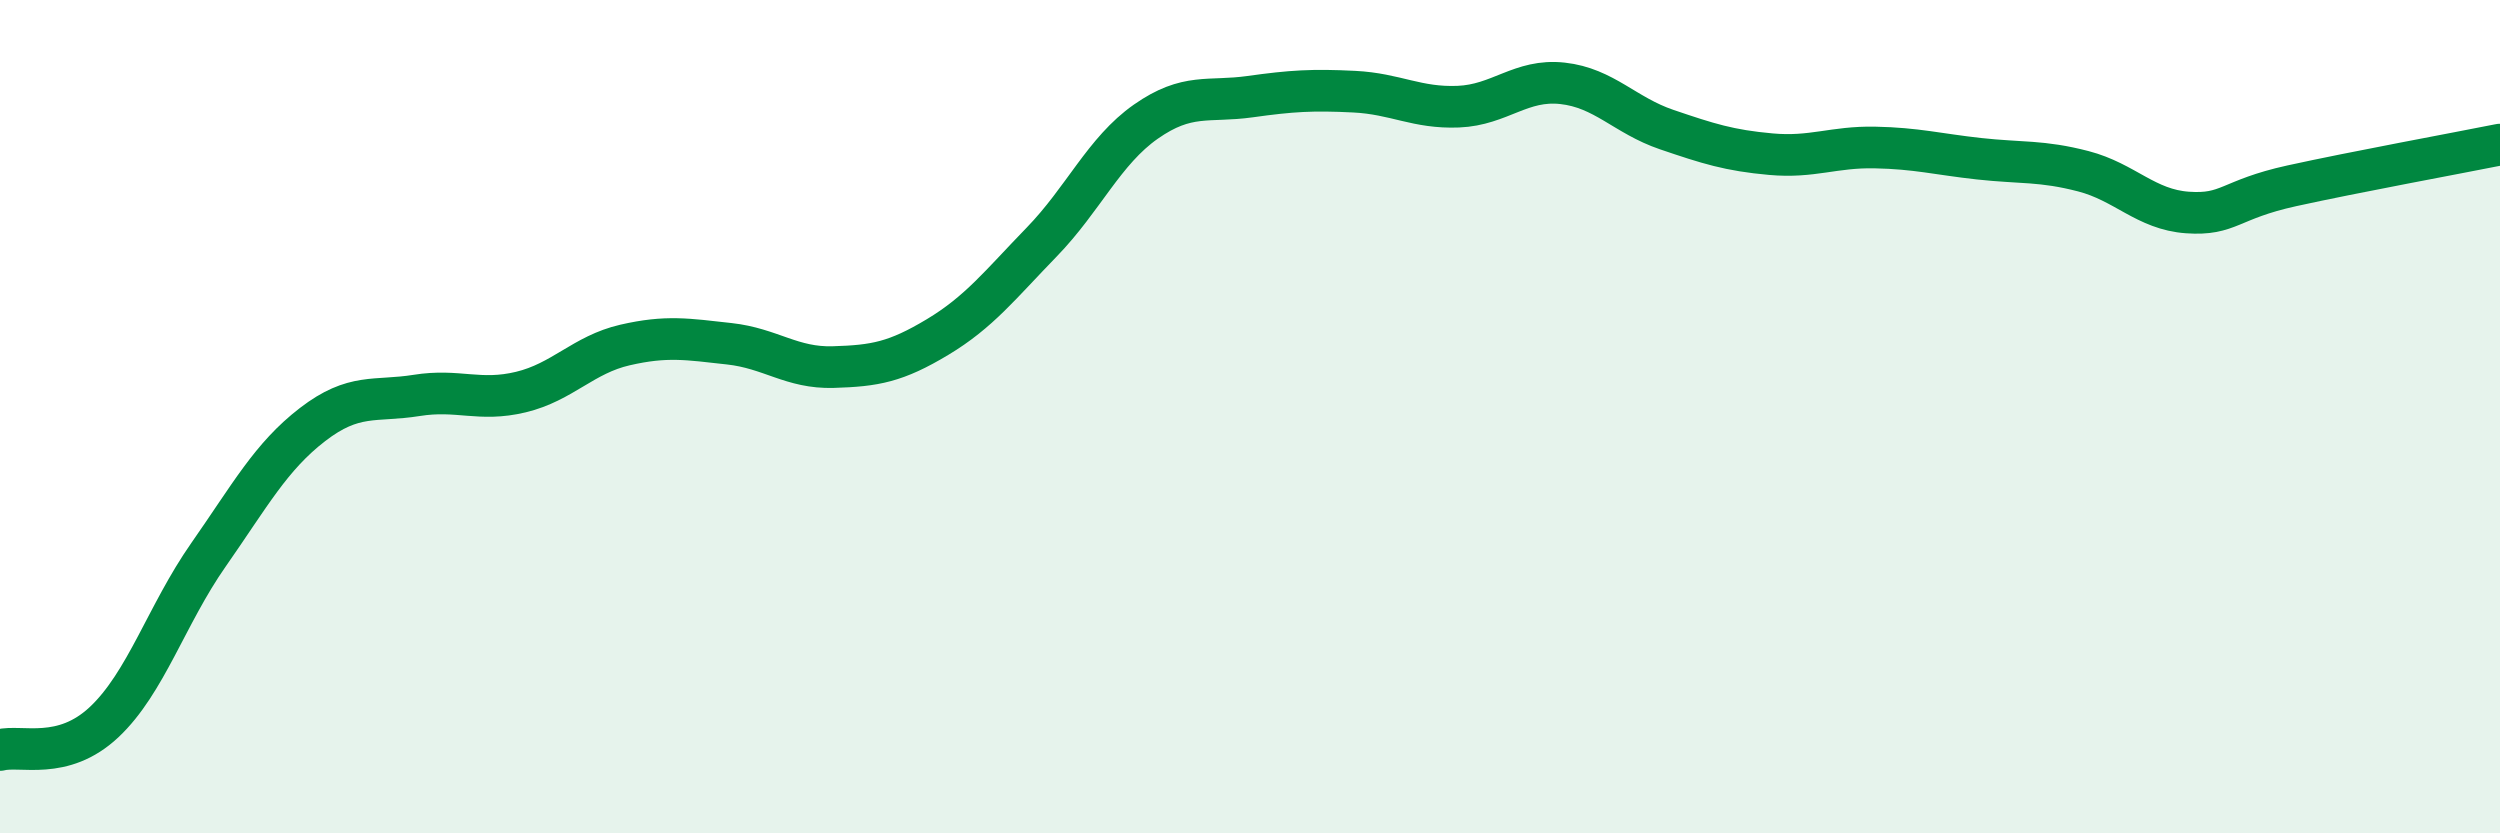
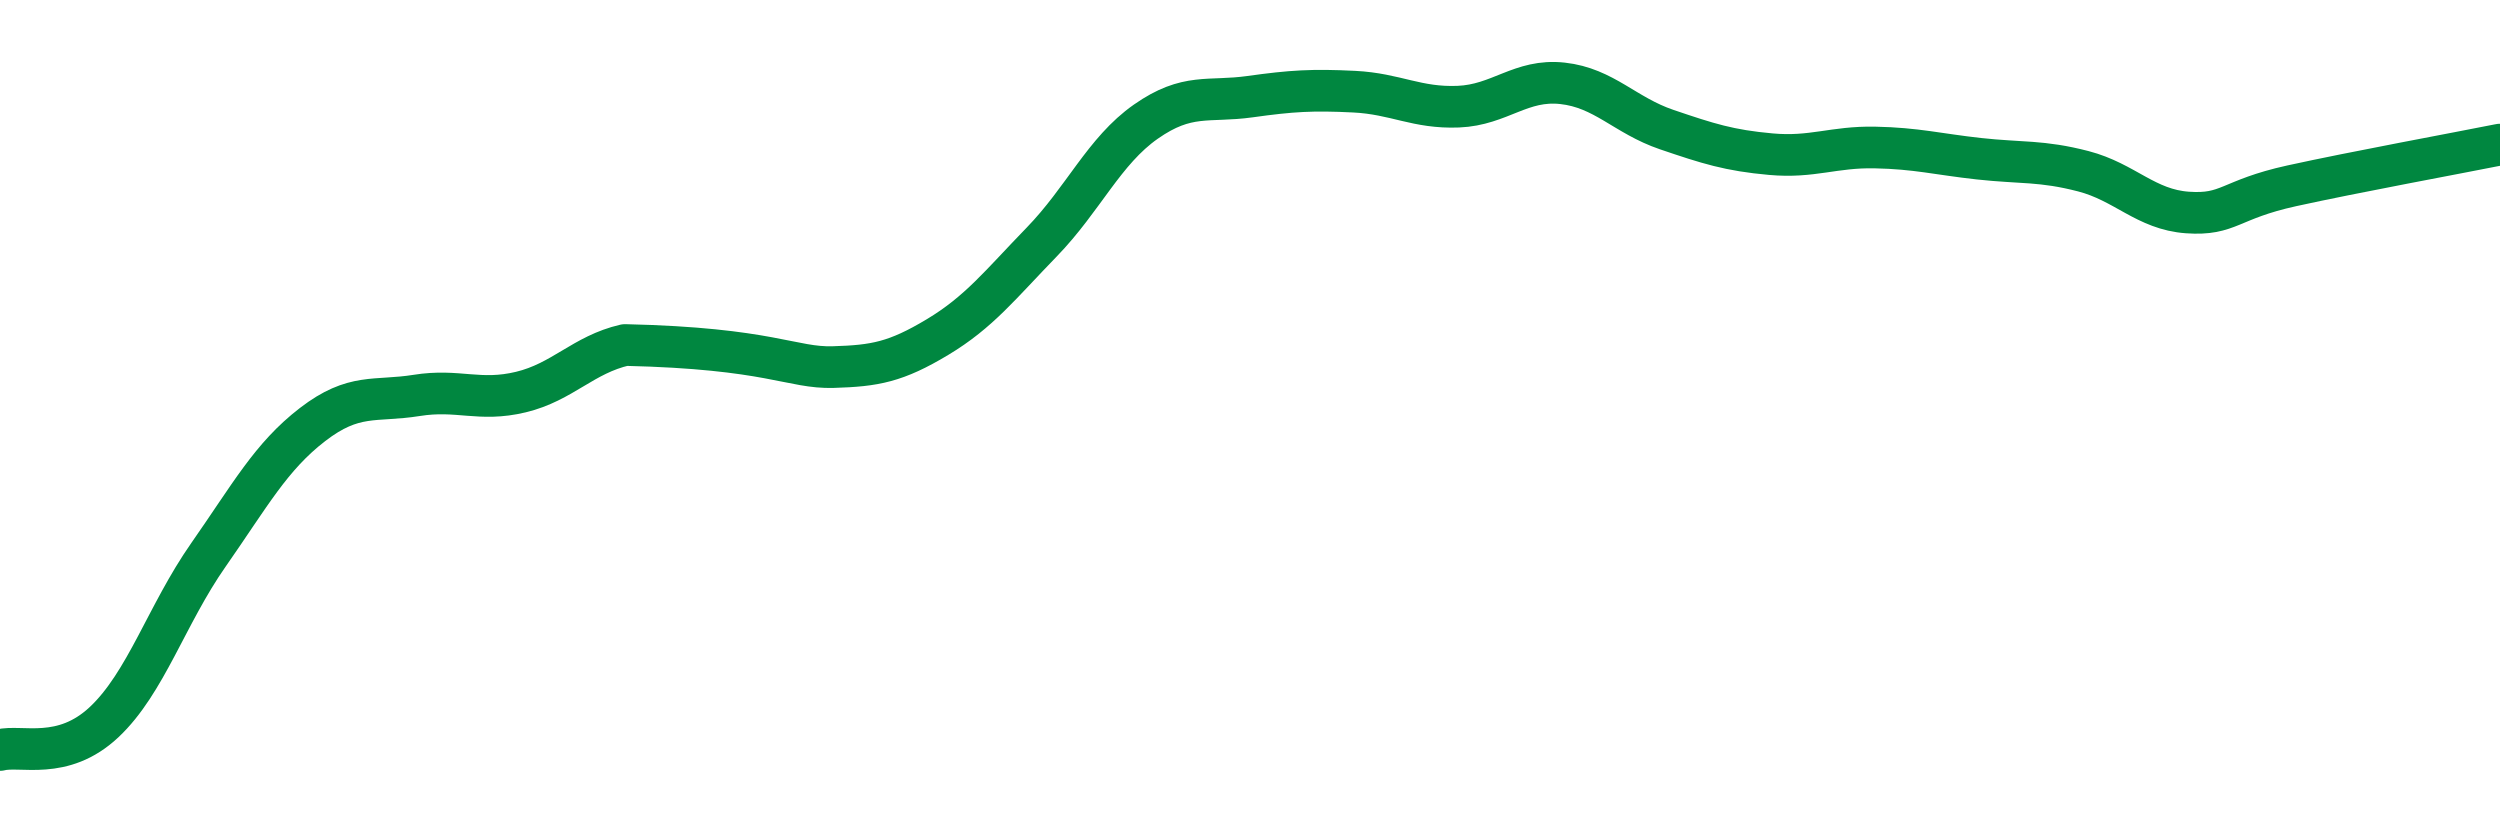
<svg xmlns="http://www.w3.org/2000/svg" width="60" height="20" viewBox="0 0 60 20">
-   <path d="M 0,18 C 0.5,17.87 1.5,18.27 2.5,17.33 C 3.5,16.39 4,14.75 5,13.32 C 6,11.89 6.5,10.96 7.5,10.19 C 8.5,9.42 9,9.65 10,9.49 C 11,9.33 11.5,9.65 12.5,9.41 C 13.5,9.17 14,8.51 15,8.28 C 16,8.05 16.5,8.14 17.5,8.25 C 18.5,8.36 19,8.84 20,8.81 C 21,8.78 21.5,8.69 22.5,8.09 C 23.5,7.49 24,6.84 25,5.81 C 26,4.78 26.5,3.62 27.5,2.92 C 28.5,2.22 29,2.46 30,2.32 C 31,2.18 31.5,2.15 32.5,2.2 C 33.5,2.25 34,2.6 35,2.56 C 36,2.52 36.5,1.89 37.5,2 C 38.5,2.11 39,2.77 40,3.11 C 41,3.45 41.5,3.61 42.5,3.7 C 43.5,3.79 44,3.52 45,3.54 C 46,3.56 46.5,3.7 47.5,3.81 C 48.5,3.92 49,3.85 50,4.11 C 51,4.37 51.5,5.03 52.5,5.1 C 53.5,5.17 53.5,4.79 55,4.46 C 56.5,4.13 59,3.67 60,3.47L60 20L0 20Z" fill="#008740" opacity="0.1" stroke-linecap="round" stroke-linejoin="round" />
-   <path d="M 0,18 C 0.5,17.87 1.5,18.27 2.5,17.33 C 3.5,16.39 4,14.75 5,13.32 C 6,11.89 6.5,10.96 7.5,10.19 C 8.5,9.42 9,9.65 10,9.49 C 11,9.33 11.5,9.65 12.5,9.41 C 13.5,9.17 14,8.51 15,8.28 C 16,8.05 16.5,8.14 17.5,8.25 C 18.5,8.36 19,8.84 20,8.81 C 21,8.78 21.5,8.69 22.5,8.09 C 23.5,7.49 24,6.84 25,5.81 C 26,4.78 26.5,3.62 27.5,2.92 C 28.5,2.22 29,2.46 30,2.32 C 31,2.18 31.5,2.15 32.5,2.2 C 33.5,2.25 34,2.6 35,2.56 C 36,2.52 36.5,1.89 37.5,2 C 38.5,2.11 39,2.77 40,3.11 C 41,3.45 41.5,3.61 42.5,3.7 C 43.5,3.79 44,3.52 45,3.54 C 46,3.56 46.5,3.7 47.5,3.81 C 48.5,3.92 49,3.85 50,4.11 C 51,4.37 51.5,5.03 52.5,5.1 C 53.5,5.17 53.5,4.79 55,4.46 C 56.5,4.13 59,3.67 60,3.47" stroke="#008740" stroke-width="1" fill="none" stroke-linecap="round" stroke-linejoin="round" />
+   <path d="M 0,18 C 0.5,17.87 1.5,18.27 2.5,17.33 C 3.5,16.39 4,14.75 5,13.32 C 6,11.89 6.5,10.96 7.5,10.19 C 8.5,9.42 9,9.65 10,9.49 C 11,9.33 11.5,9.65 12.5,9.41 C 13.5,9.17 14,8.51 15,8.28 C 18.5,8.36 19,8.84 20,8.81 C 21,8.78 21.5,8.69 22.5,8.09 C 23.5,7.49 24,6.84 25,5.81 C 26,4.78 26.5,3.62 27.5,2.92 C 28.5,2.22 29,2.46 30,2.32 C 31,2.18 31.5,2.15 32.5,2.2 C 33.5,2.25 34,2.6 35,2.56 C 36,2.52 36.5,1.89 37.5,2 C 38.5,2.11 39,2.77 40,3.11 C 41,3.45 41.5,3.61 42.5,3.7 C 43.5,3.79 44,3.52 45,3.54 C 46,3.56 46.5,3.7 47.5,3.81 C 48.5,3.92 49,3.85 50,4.11 C 51,4.37 51.5,5.03 52.5,5.1 C 53.5,5.17 53.5,4.79 55,4.46 C 56.5,4.13 59,3.67 60,3.47" stroke="#008740" stroke-width="1" fill="none" stroke-linecap="round" stroke-linejoin="round" />
</svg>